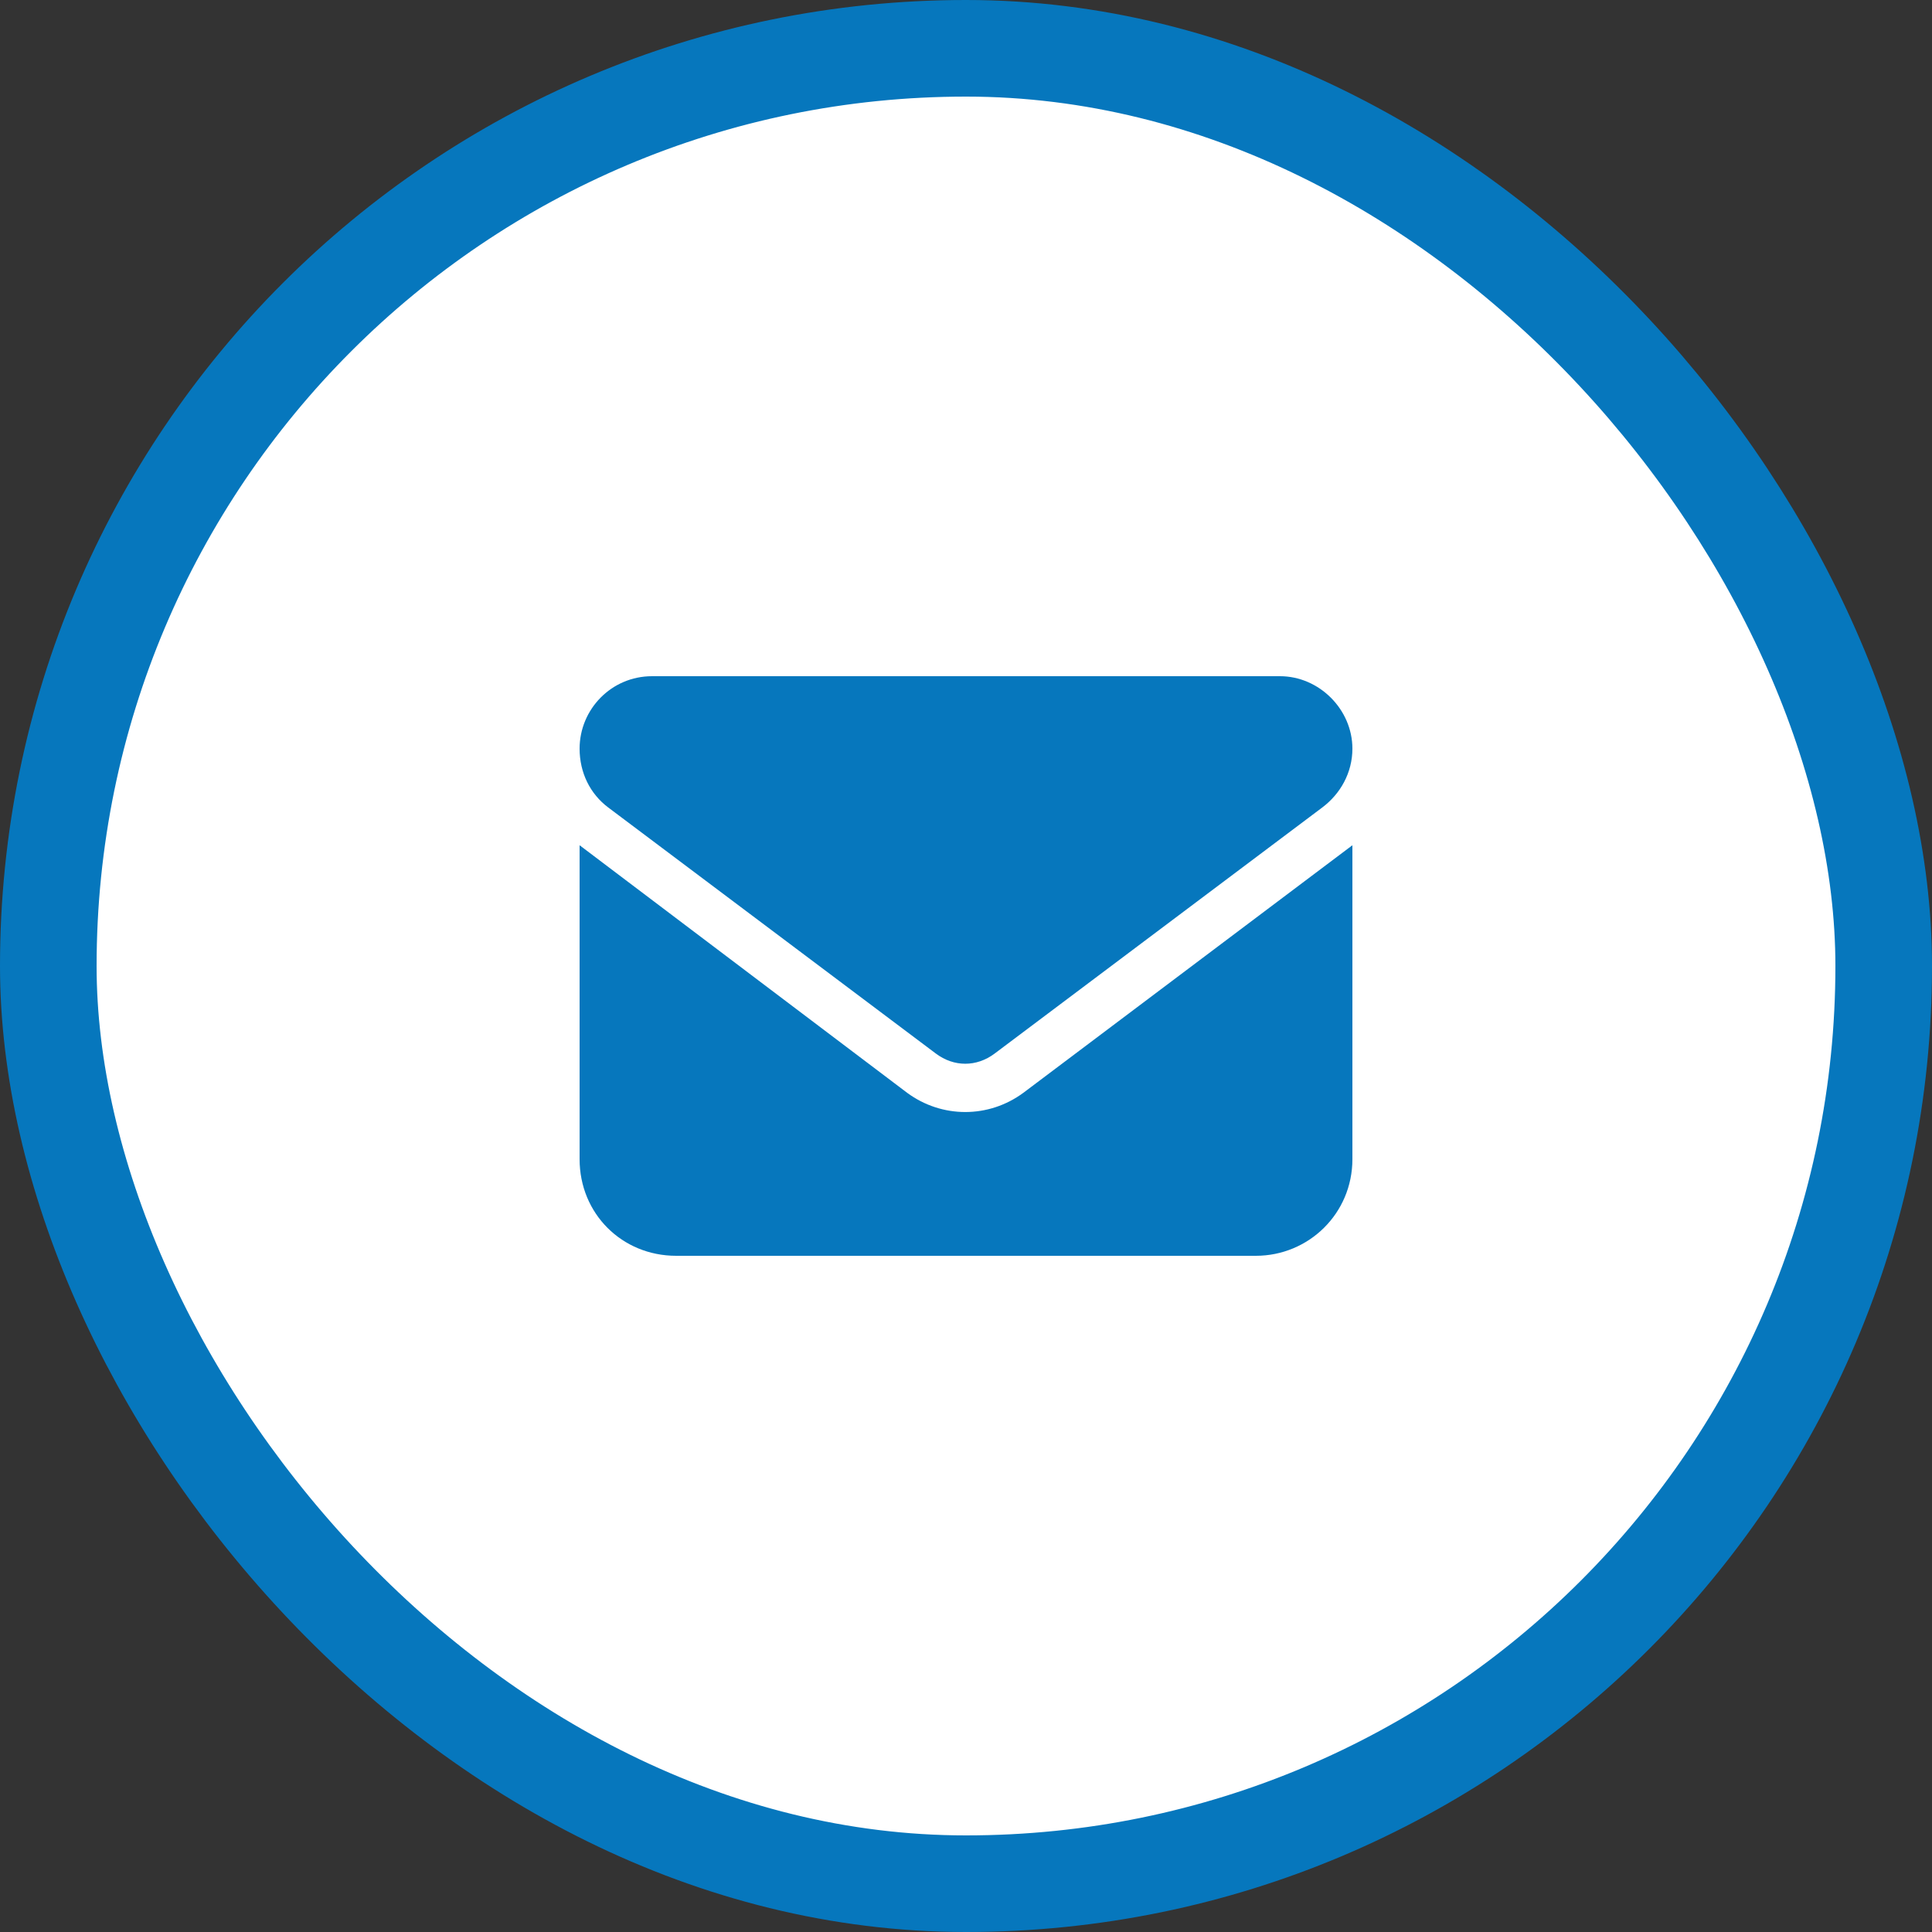
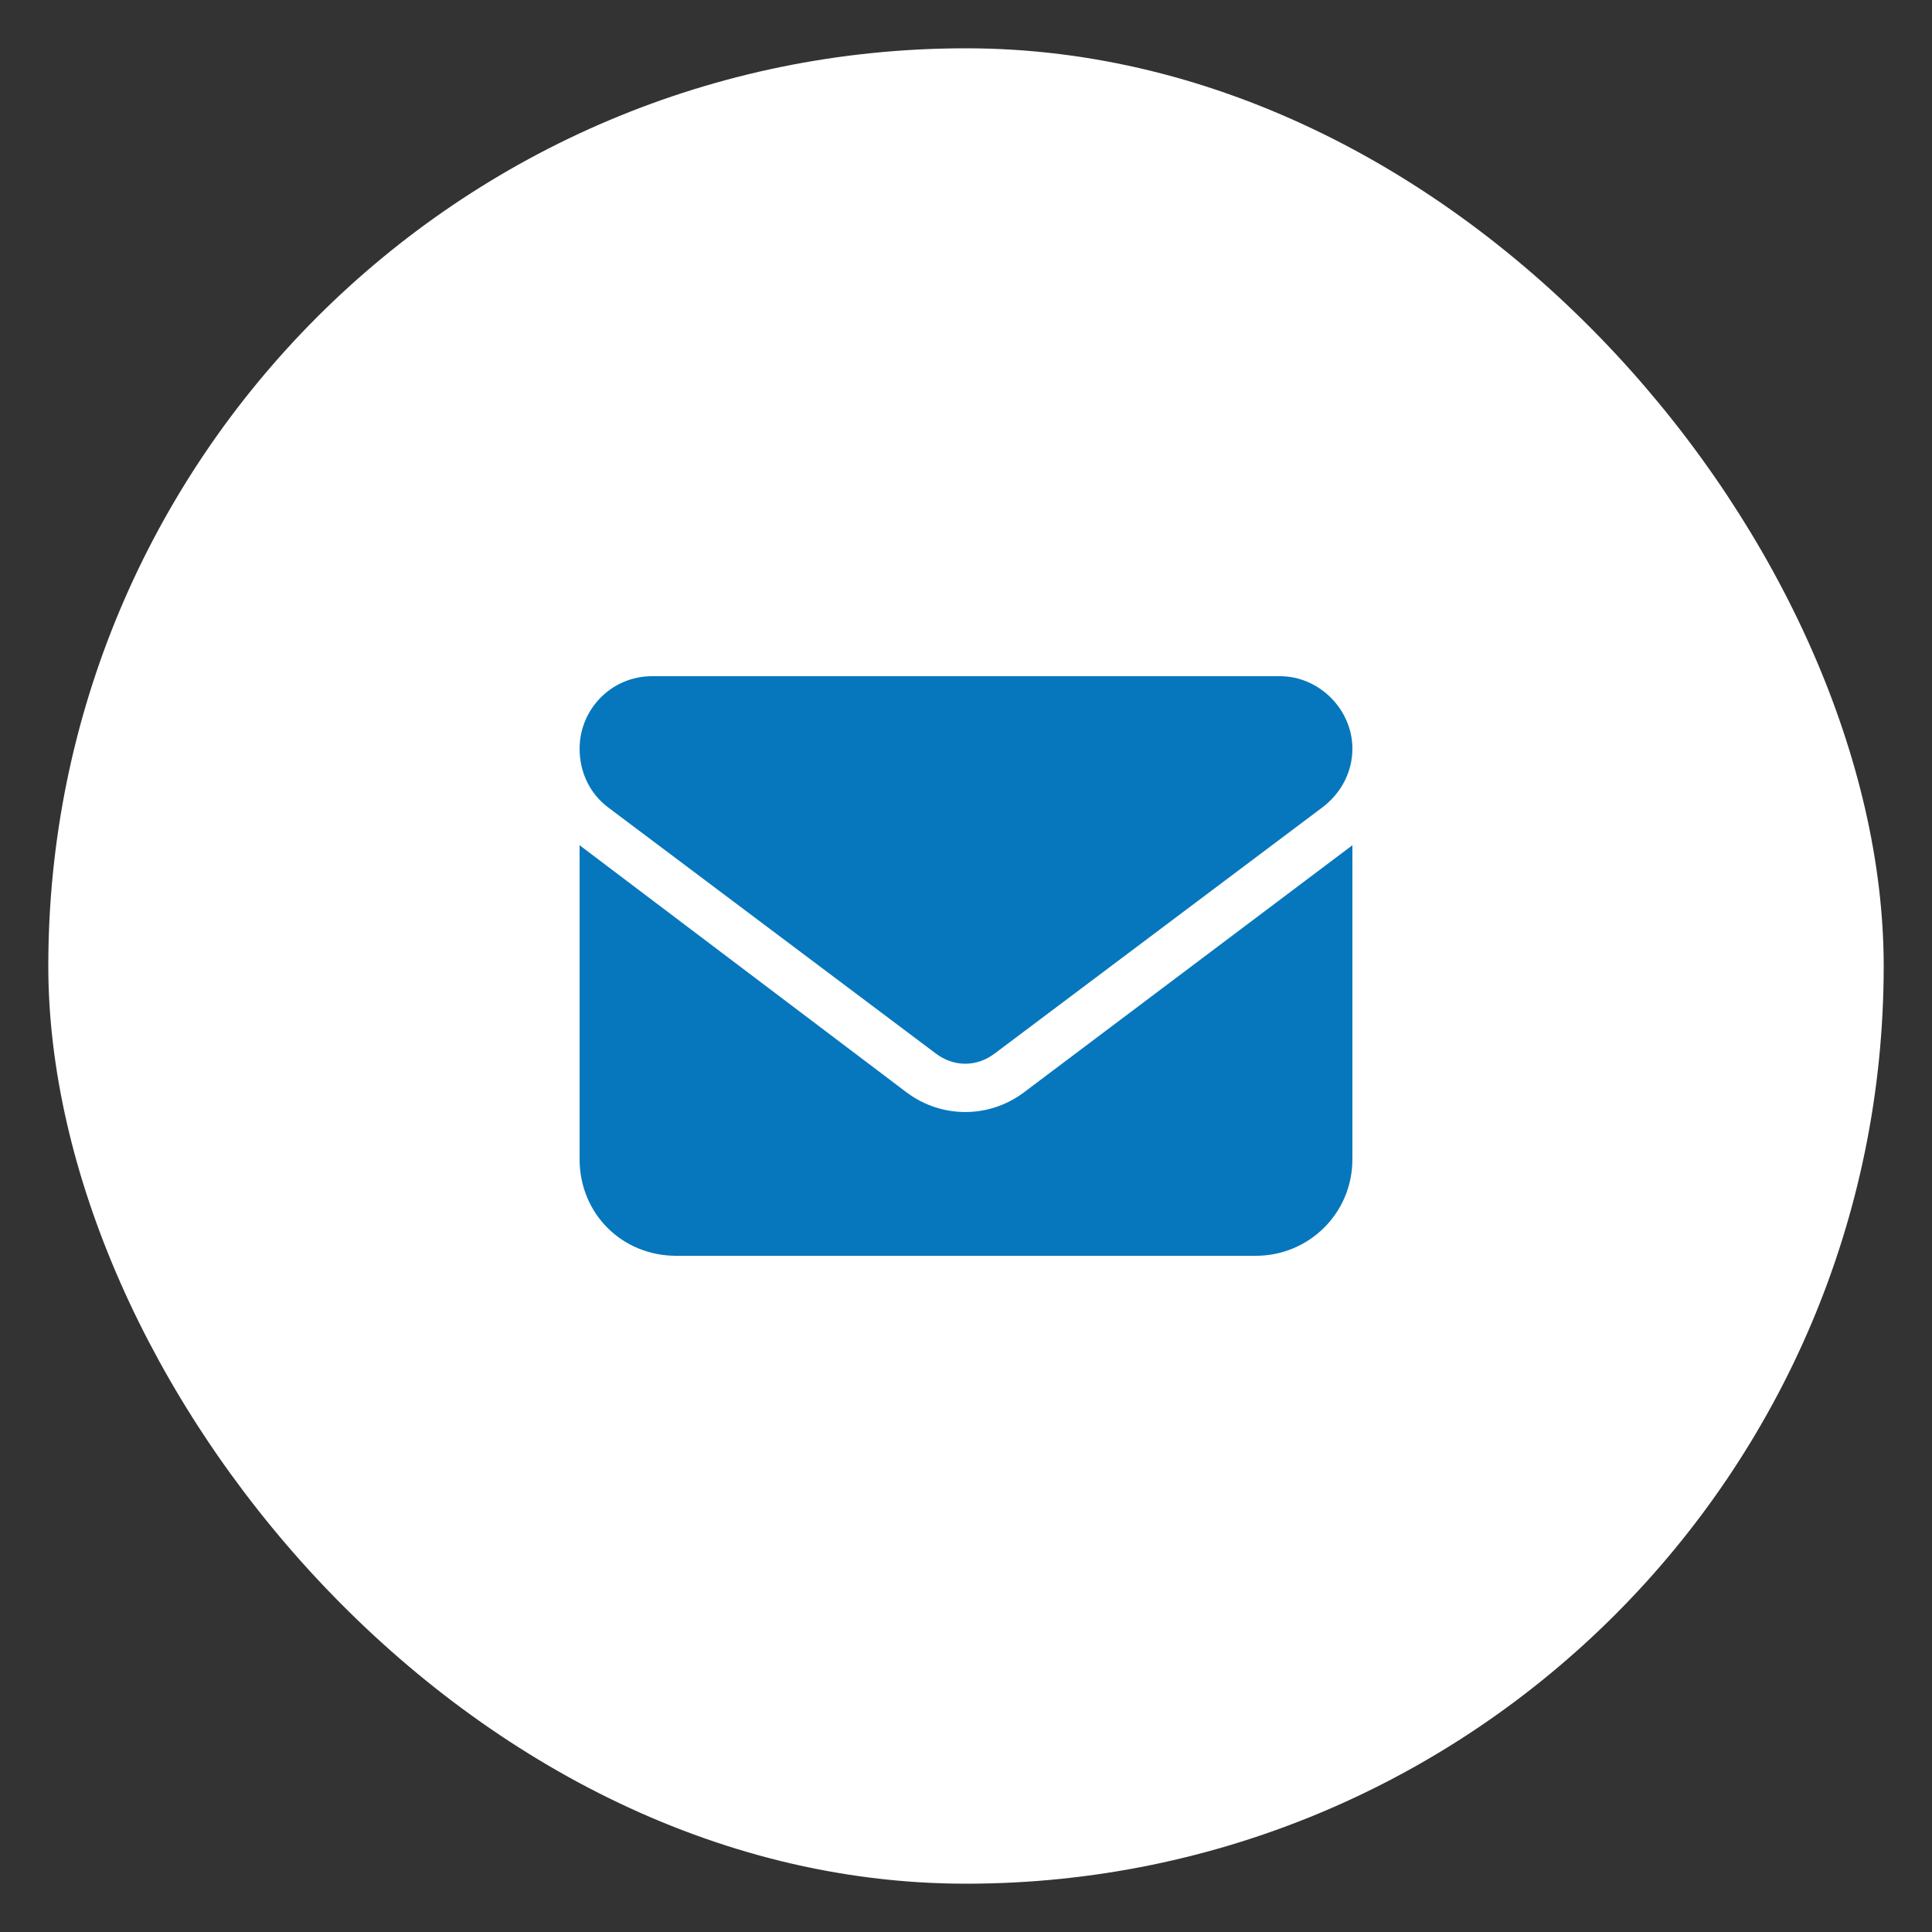
<svg xmlns="http://www.w3.org/2000/svg" width="40" height="40" viewBox="0 0 40 40" fill="none">
  <rect x="0" y="0" width="40" height="40" fill="#333333" stroke="none" />
  <rect x="1" y="1" width="38" height="38" rx="19" fill="white" />
-   <rect x="1" y="1" width="38" height="38" rx="19" stroke="#0677BD" stroke-width="2" />
  <path d="M13.5 14H26.5C27.312 14 28 14.688 28 15.5C28 16 27.75 16.438 27.375 16.719L20.594 21.812C20.219 22.094 19.75 22.094 19.375 21.812L12.594 16.719C12.219 16.438 12 16 12 15.5C12 14.688 12.656 14 13.5 14ZM12 17.5L18.781 22.625C19.5 23.156 20.469 23.156 21.188 22.625L28 17.5V24C28 25.125 27.094 26 26 26H14C12.875 26 12 25.125 12 24V17.5Z" fill="#0677BD" />
</svg>